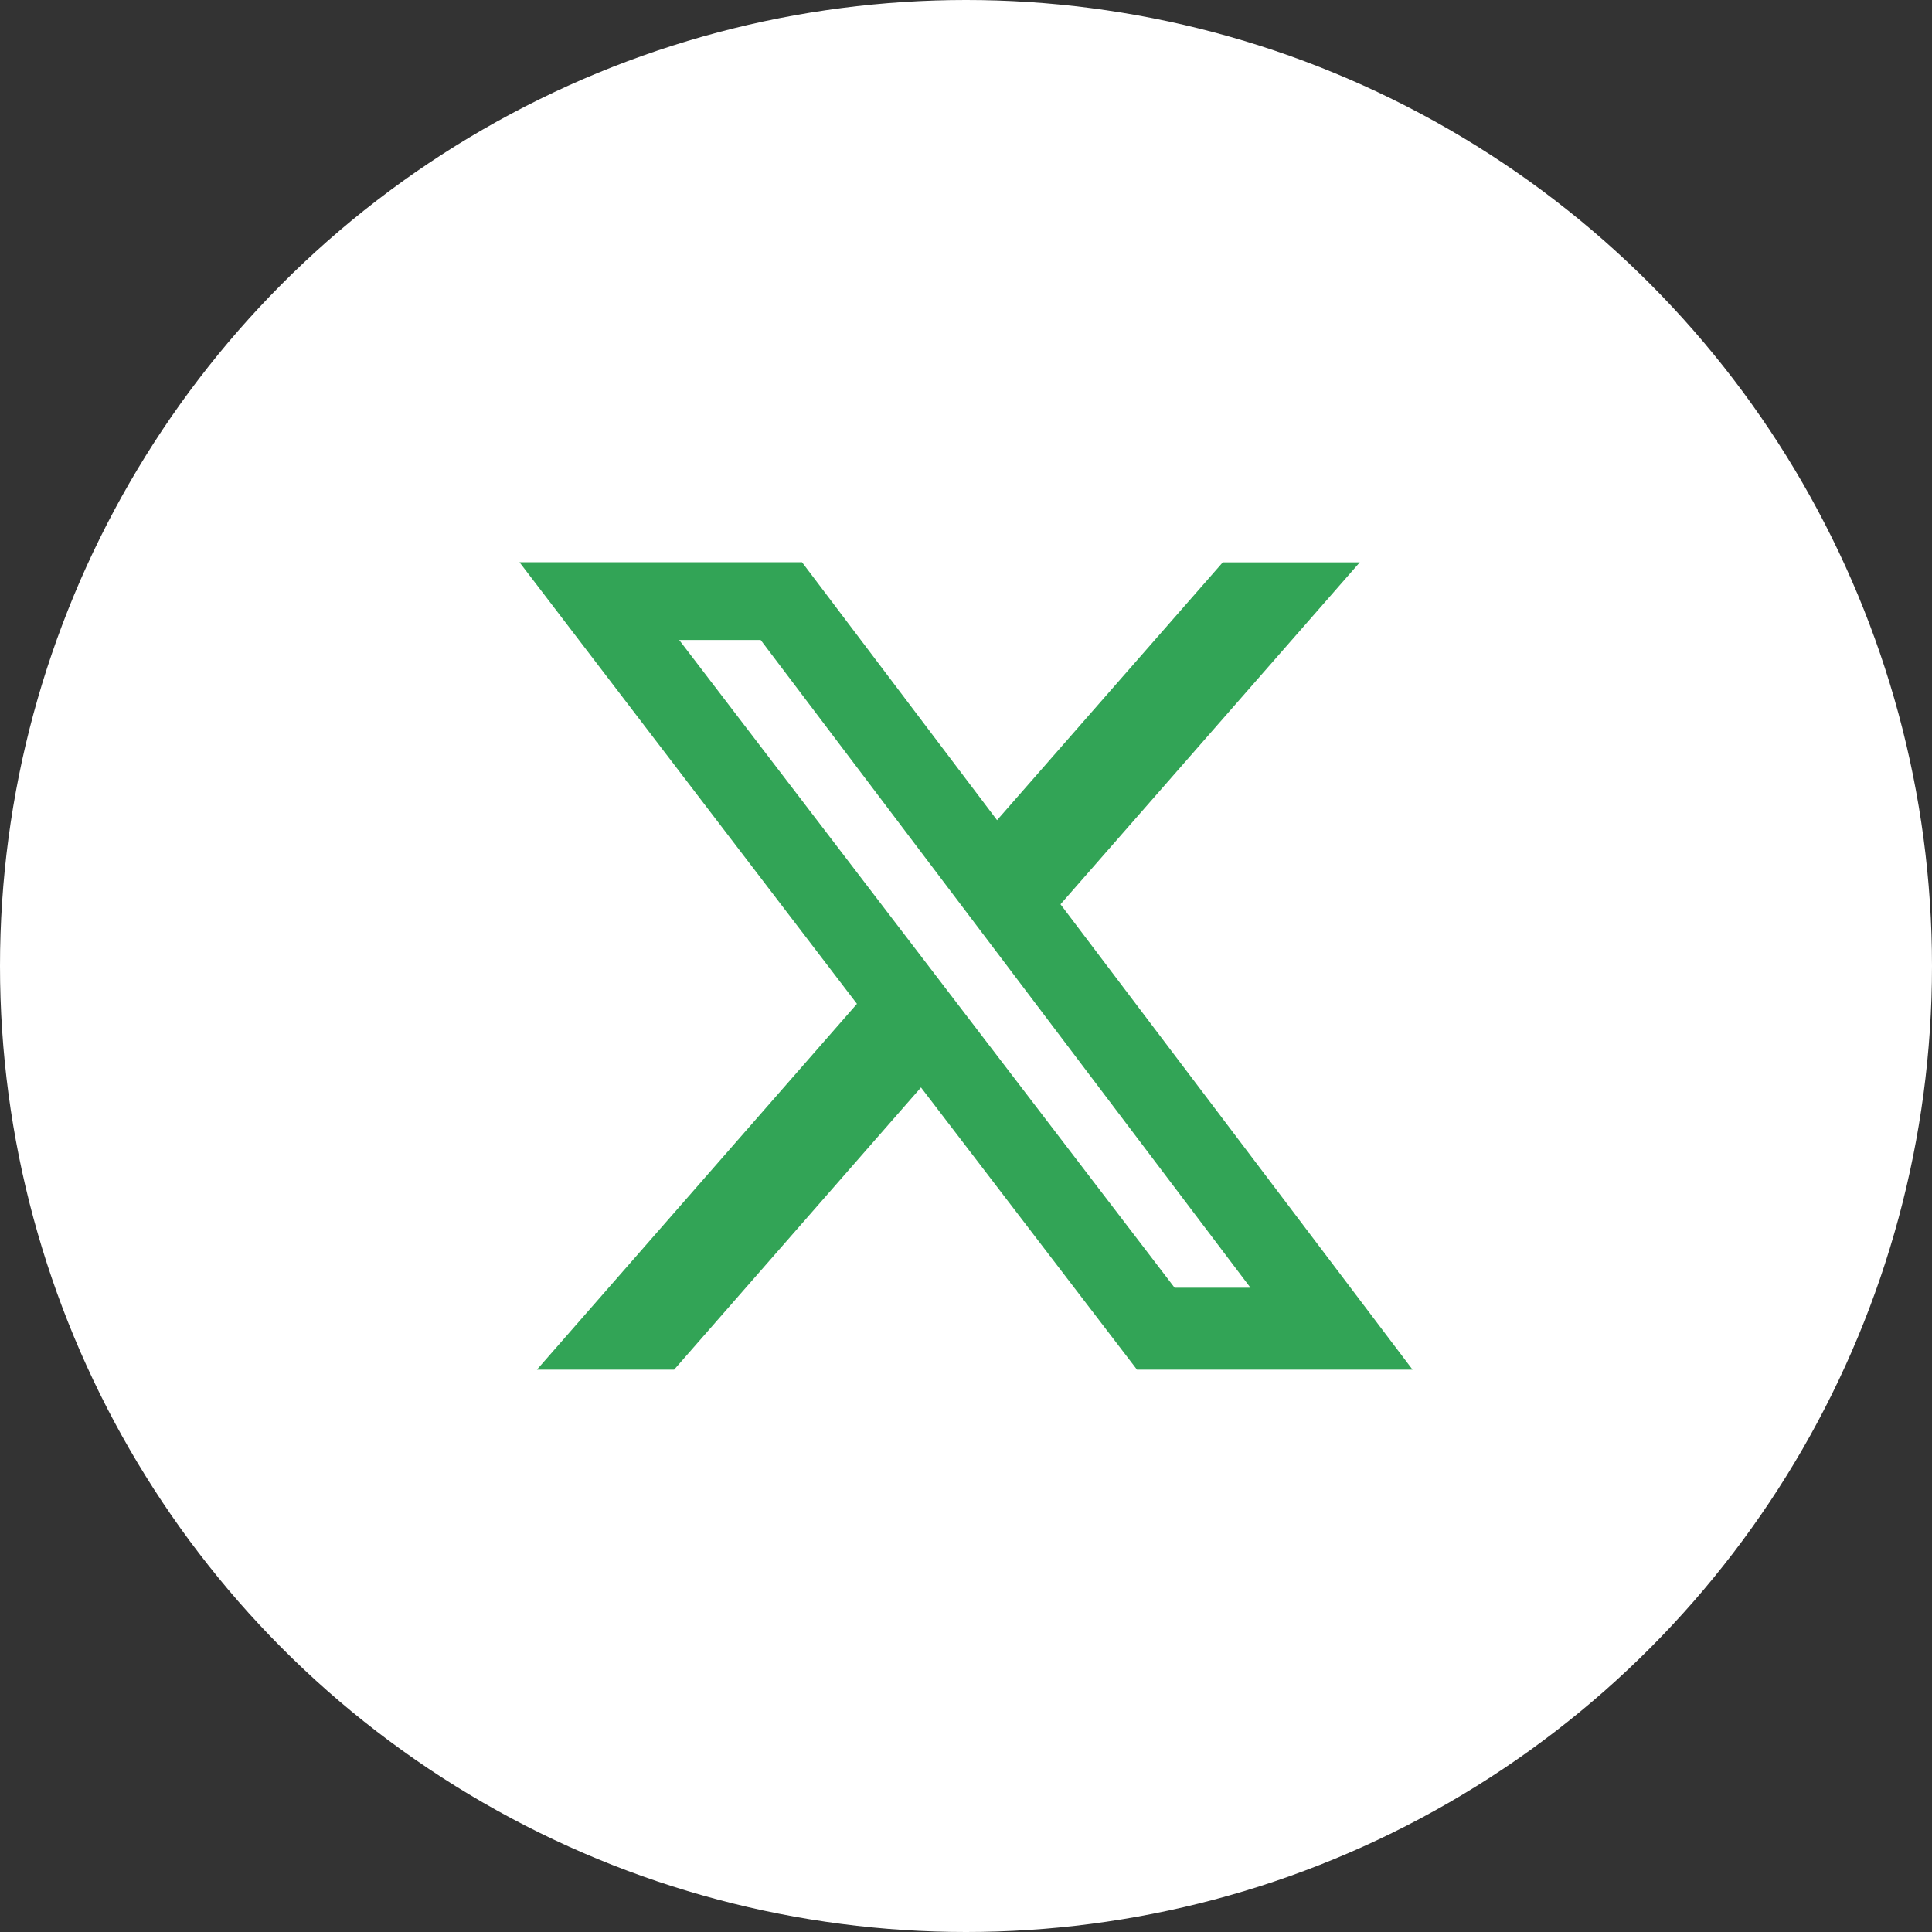
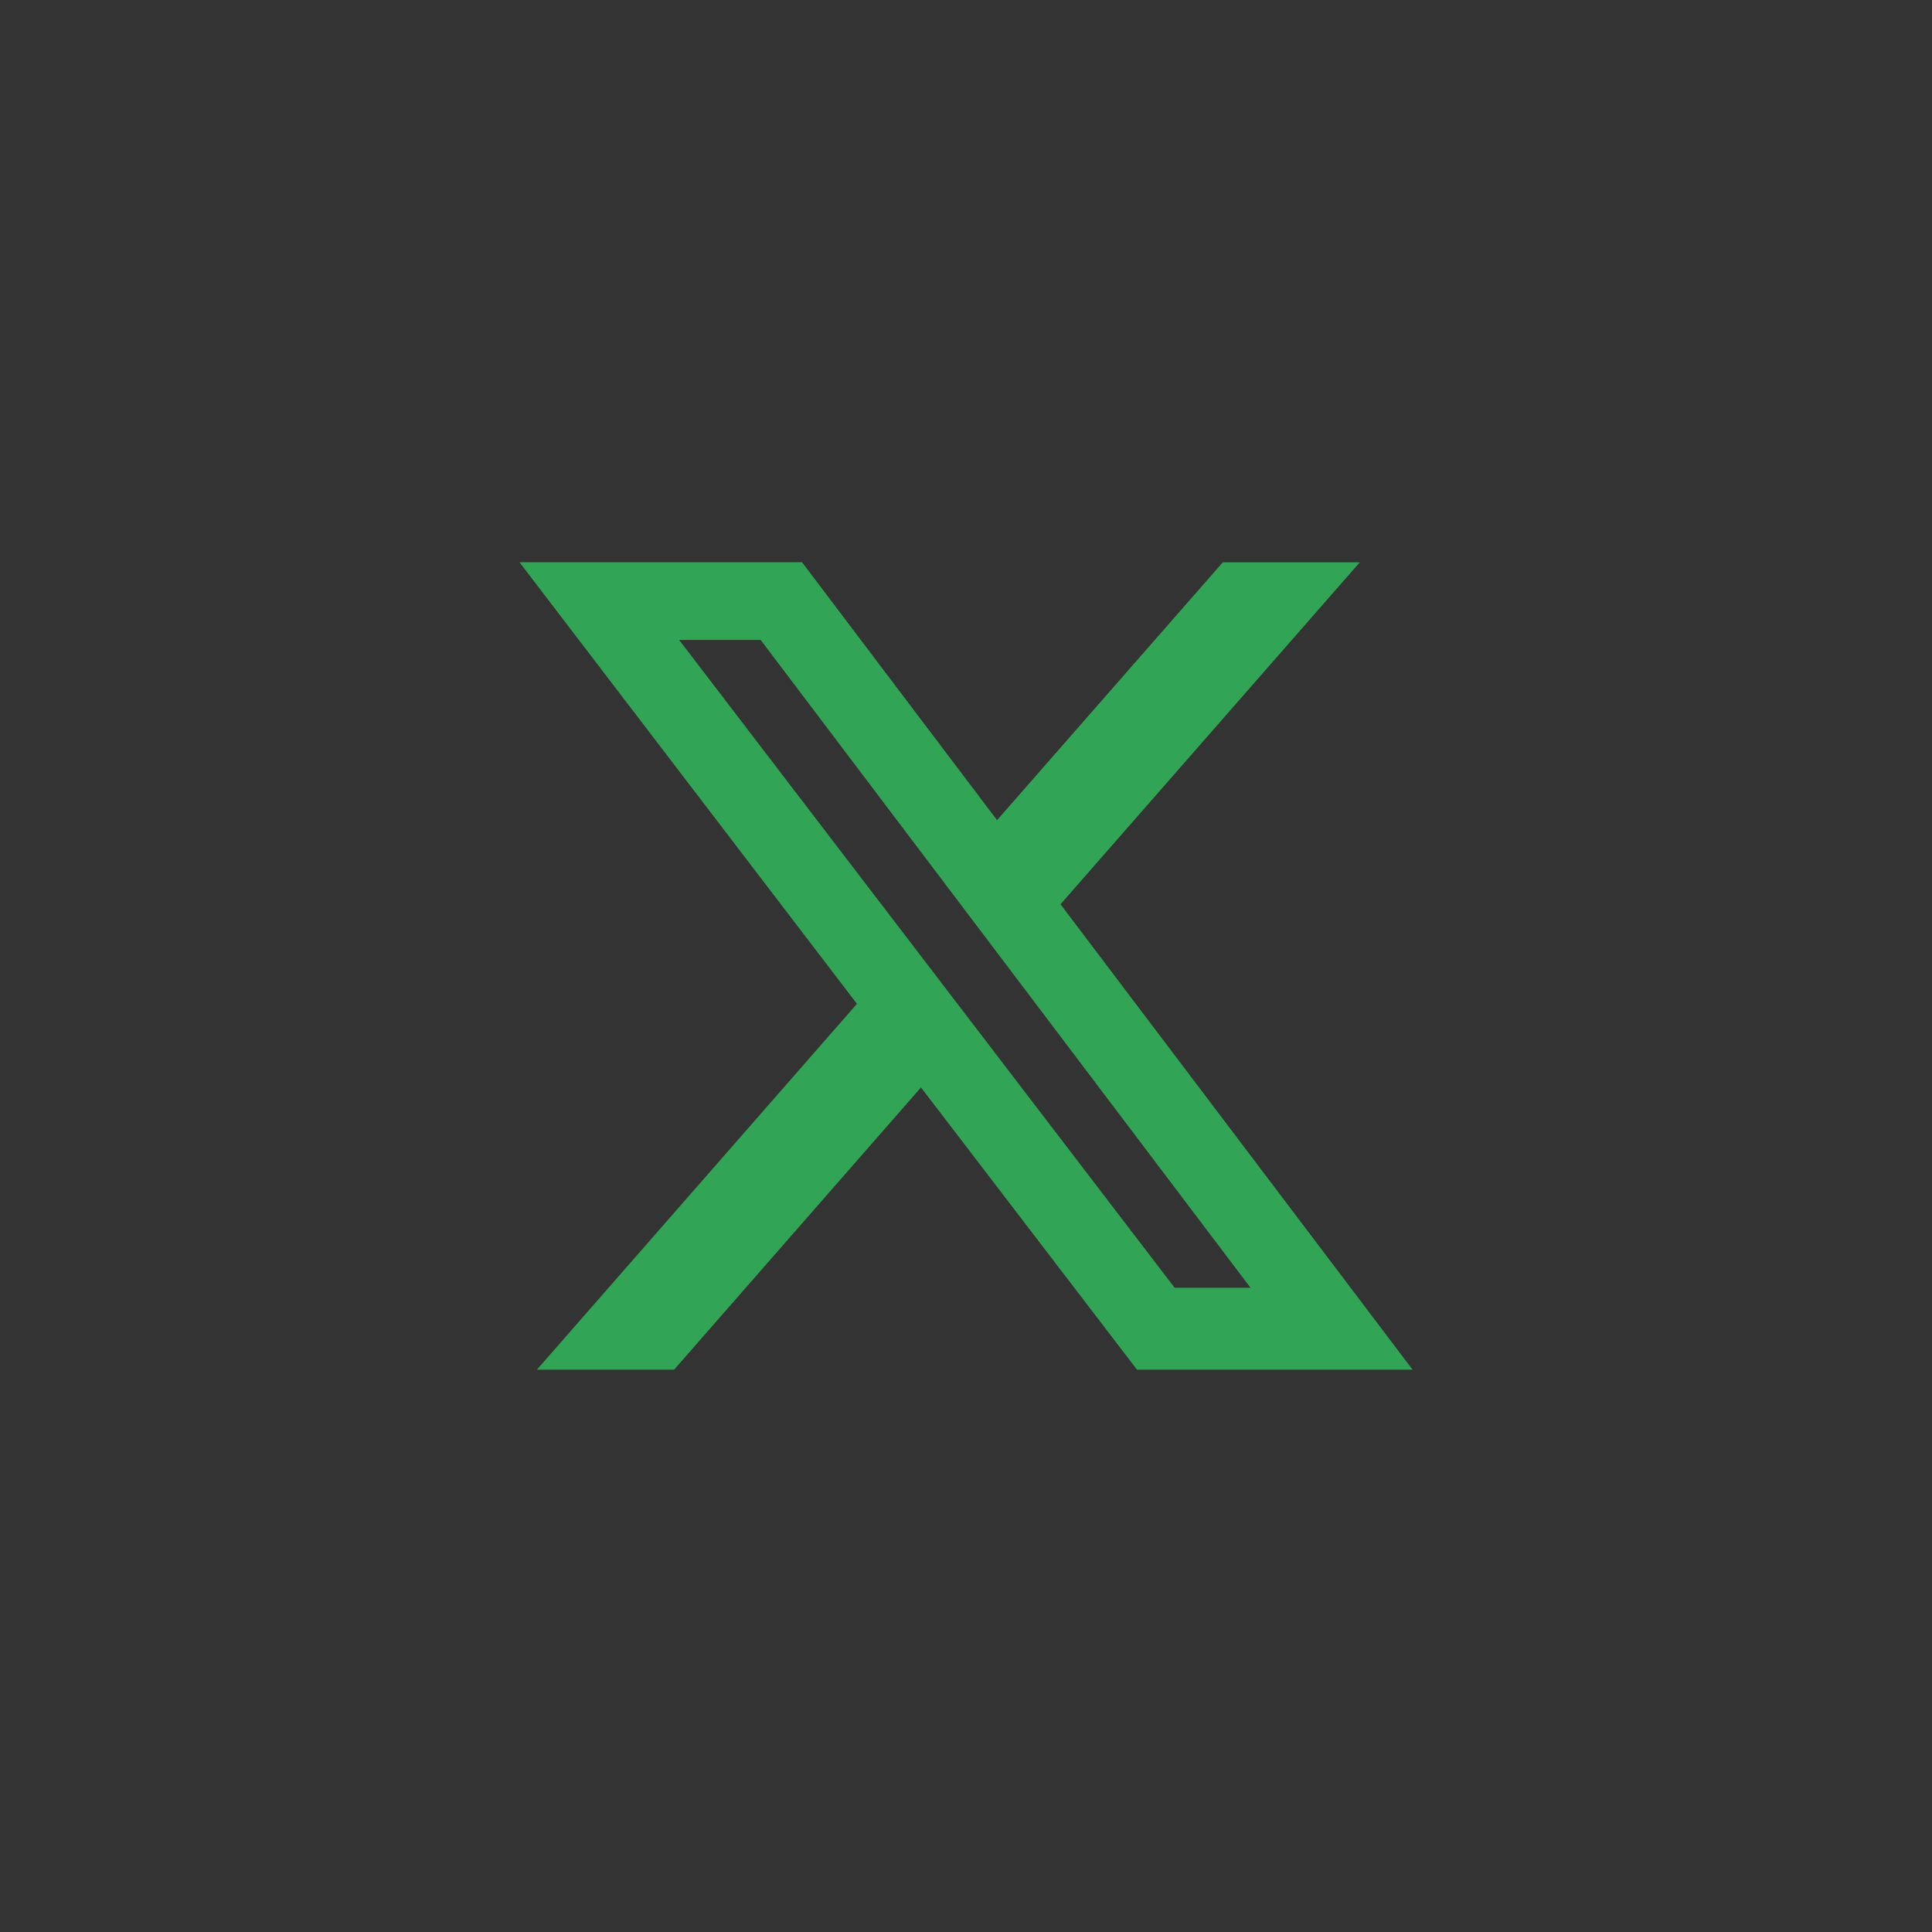
<svg xmlns="http://www.w3.org/2000/svg" width="70" height="70" viewBox="0 0 70 70">
  <rect x="0" y="0" width="70" height="70" fill="#333333" stroke="none" />
  <g id="Grupo_15" data-name="Grupo 15" transform="translate(-884 -5316)">
-     <circle id="Elipse_23" data-name="Elipse 23" cx="35" cy="35" r="35" transform="translate(884 5316)" fill="#fff" />
    <path id="Icon_fa-brands-x-twitter" data-name="Icon fa-brands-x-twitter" d="M27.366,3.375H32.33L21.487,15.764,34.242,32.625H24.258L16.432,22.4,7.488,32.625H2.517L14.112,19.371l-12.227-16H12.122l7.066,9.345ZM25.622,29.658h2.749L10.624,6.188H7.671Z" transform="translate(900.937 5333)" fill="#32a456" />
  </g>
</svg>